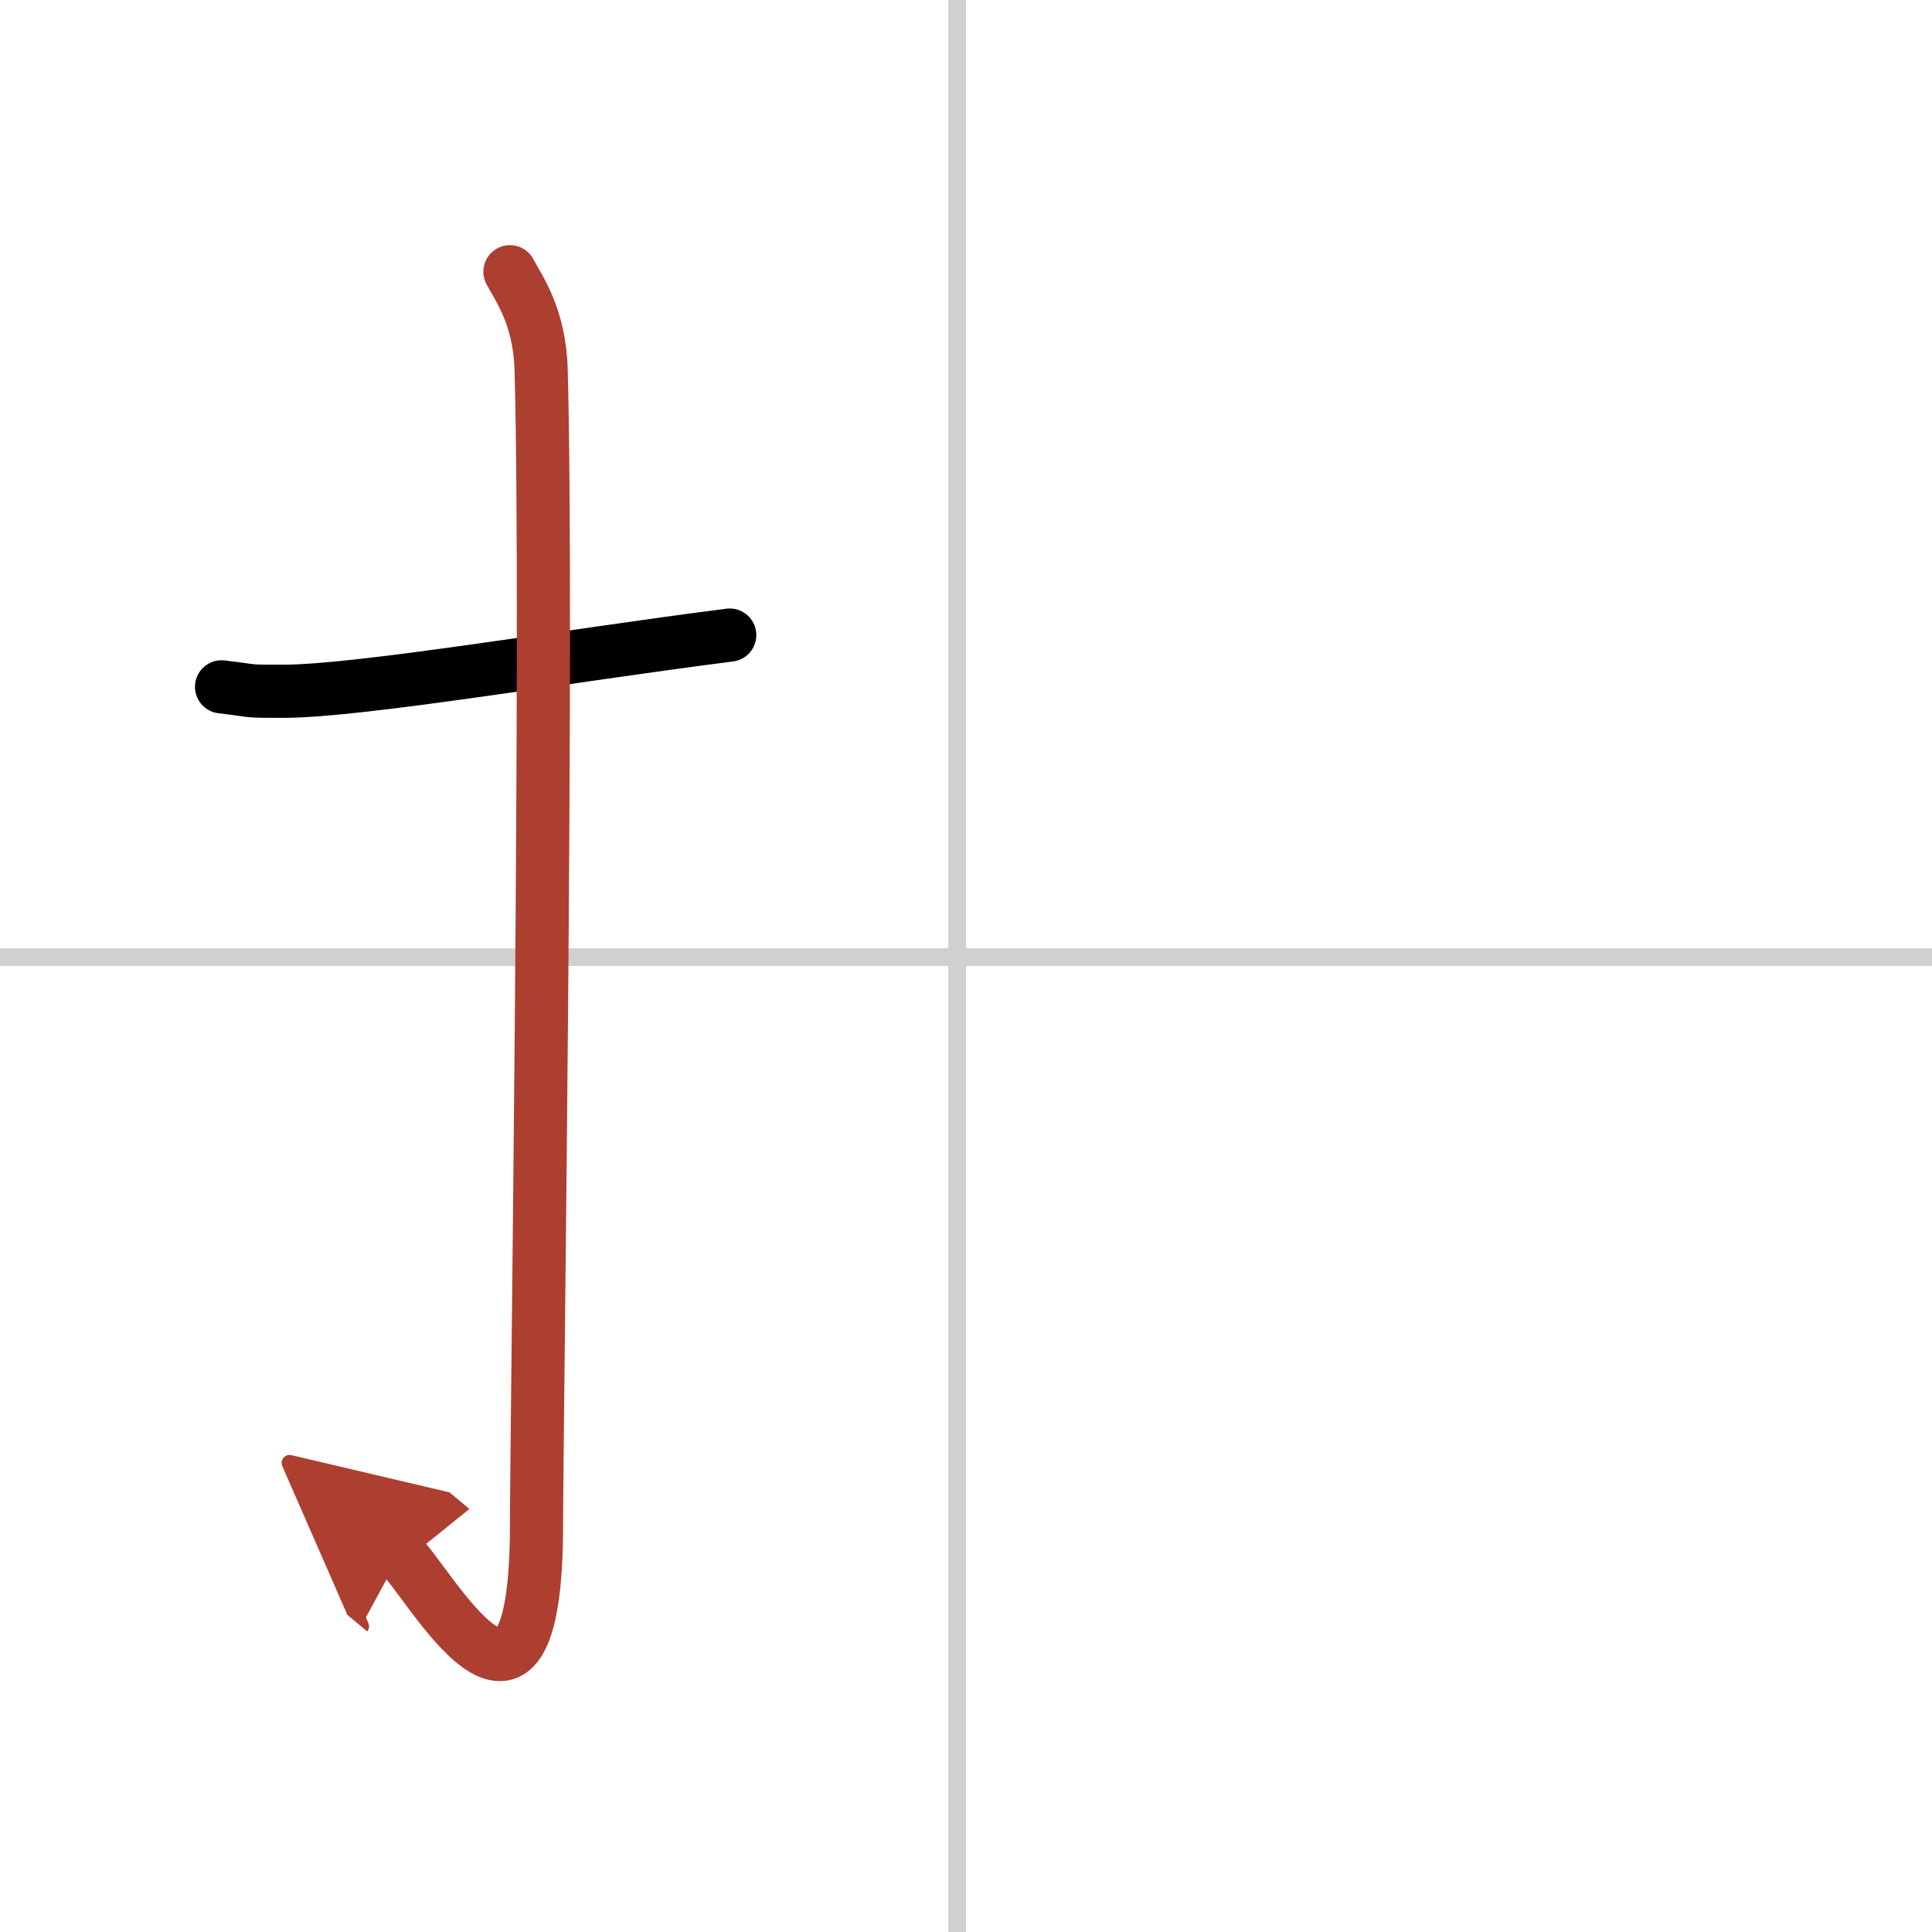
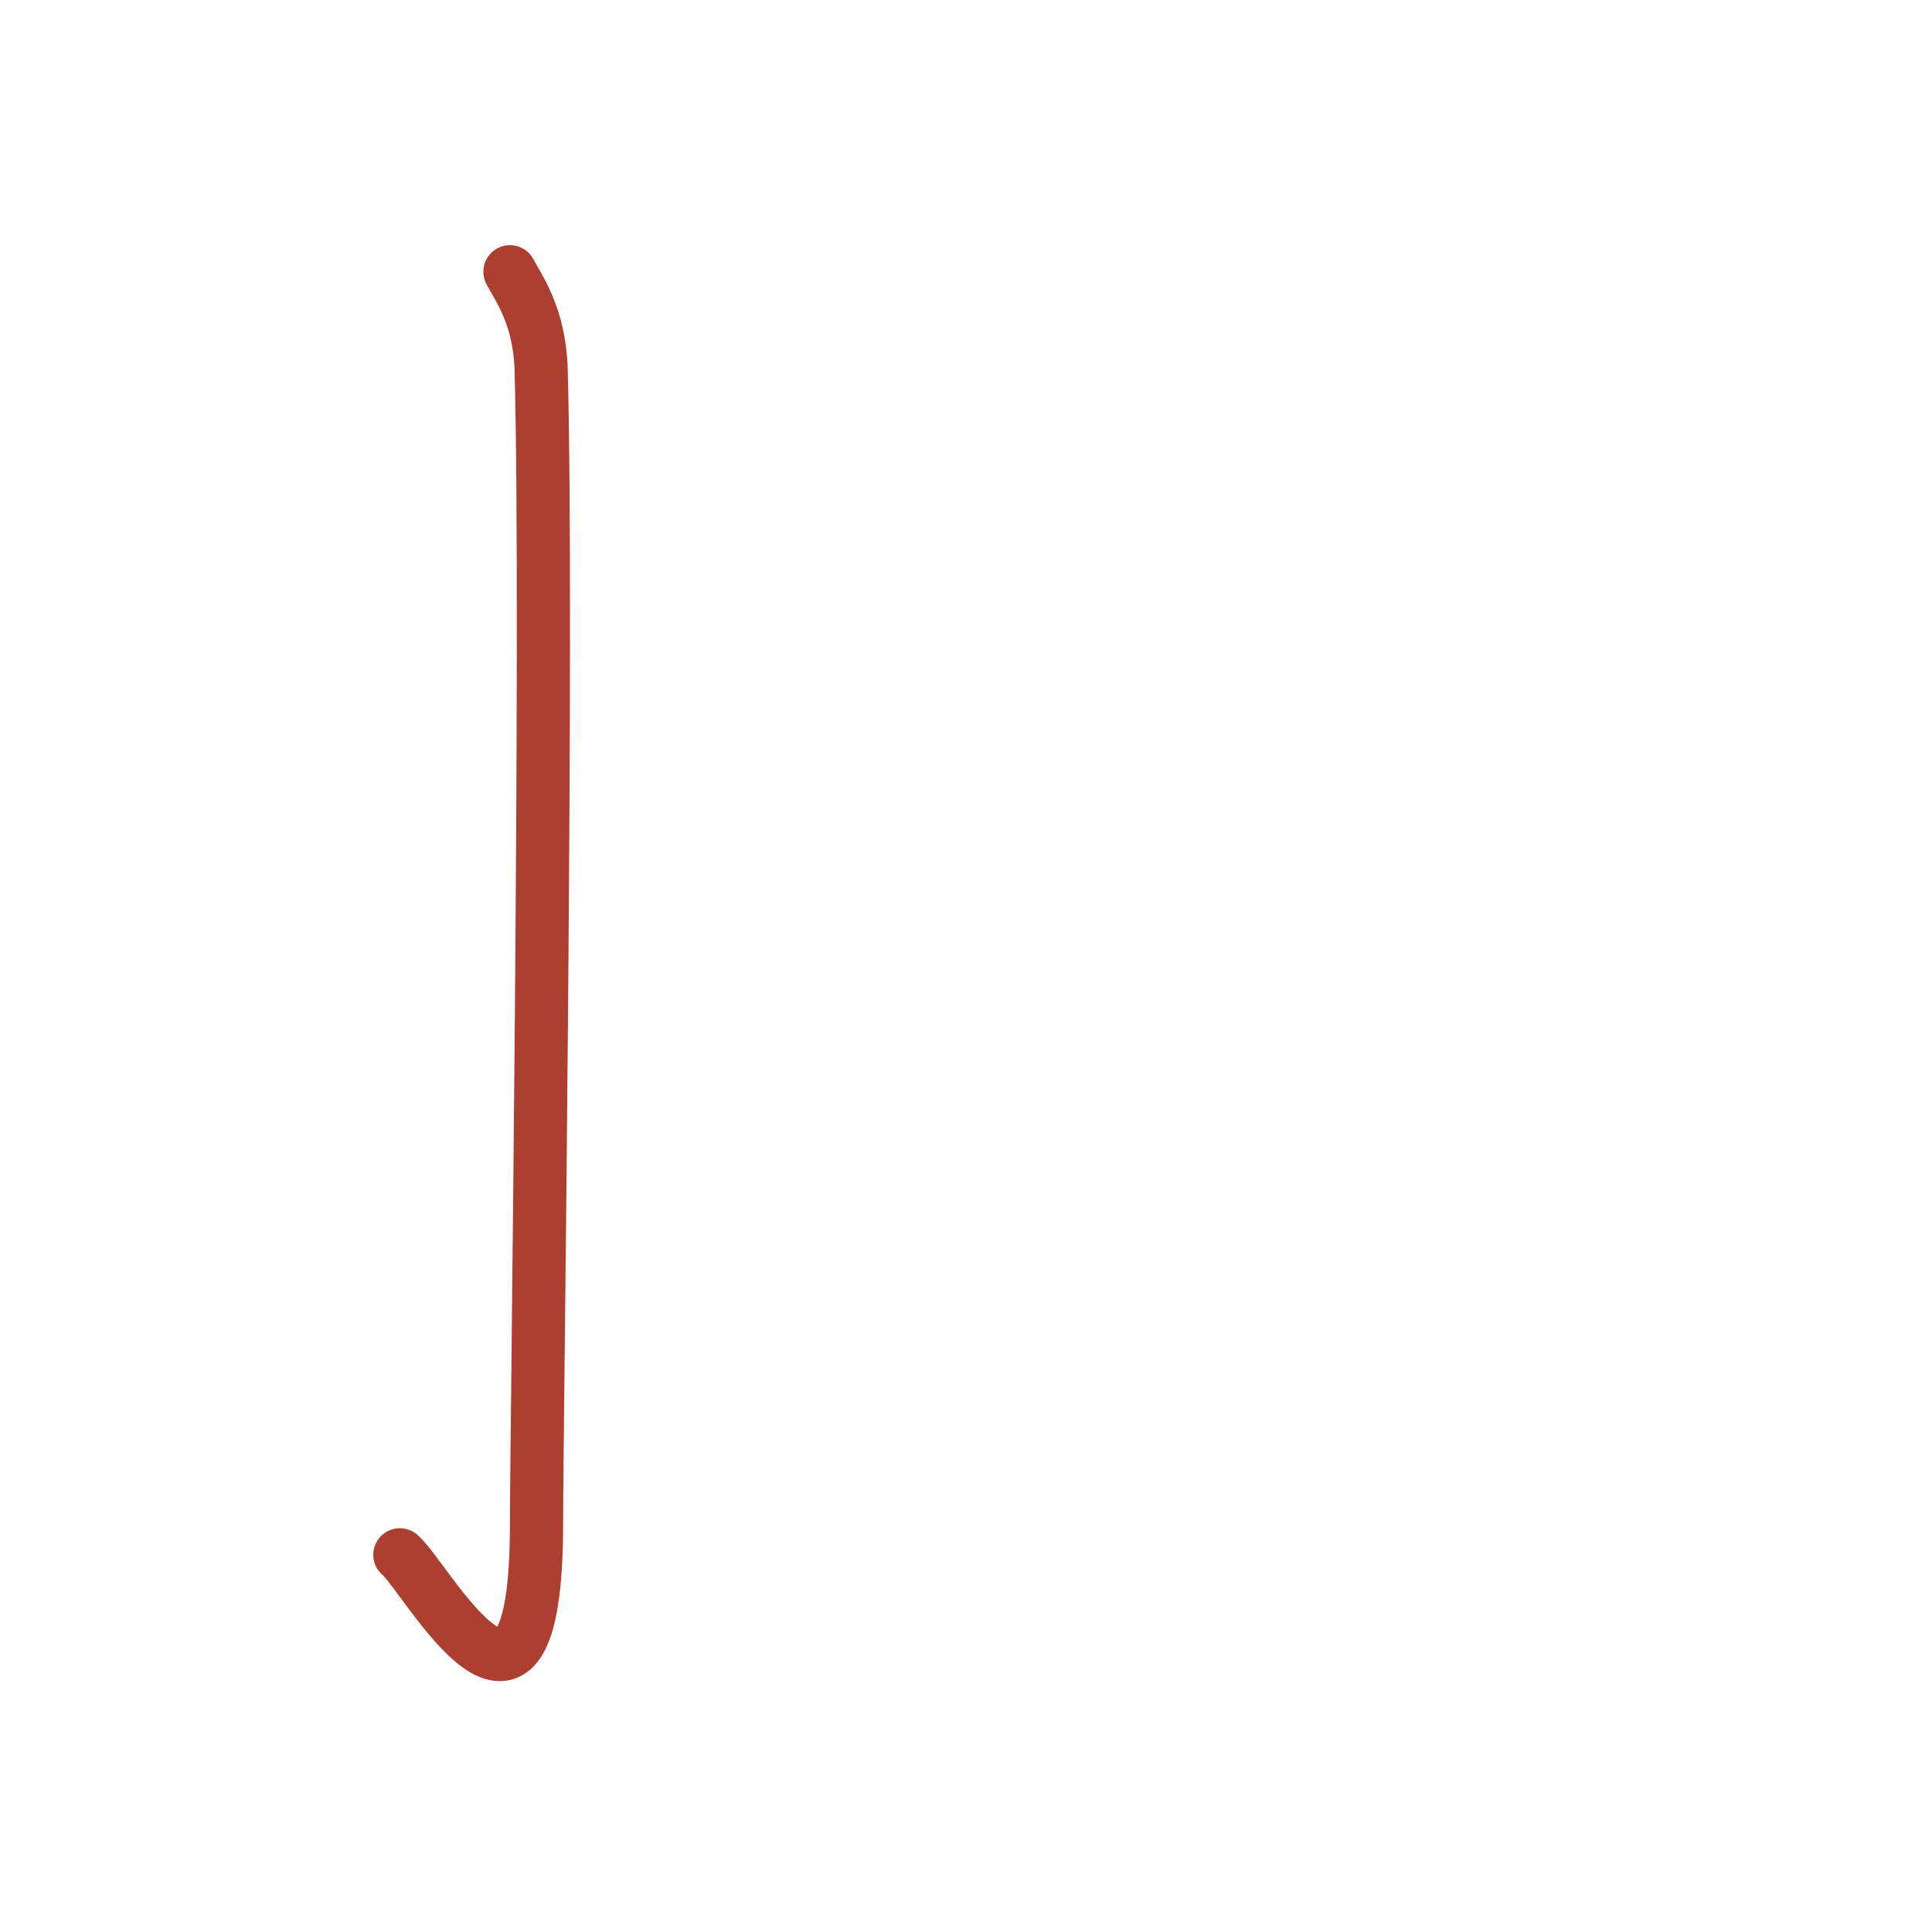
<svg xmlns="http://www.w3.org/2000/svg" width="400" height="400" viewBox="0 0 109 109">
  <defs>
    <marker id="a" markerWidth="4" orient="auto" refX="1" refY="5" viewBox="0 0 10 10">
-       <polyline points="0 0 10 5 0 10 1 5" fill="#ad3f31" stroke="#ad3f31" />
-     </marker>
+       </marker>
  </defs>
  <g fill="none" stroke="#000" stroke-linecap="round" stroke-linejoin="round" stroke-width="3">
-     <rect width="100%" height="100%" fill="#fff" stroke="#fff" />
-     <line x1="54" x2="54" y2="109" stroke="#d0d0d0" stroke-width="1" />
-     <line x2="109" y1="54" y2="54" stroke="#d0d0d0" stroke-width="1" />
-     <path d="M12.5,38.75C14.58,39,13.75,39,16,39c4.26,0,16-2,25.17-3.17" />
    <path d="m28.77 15.33c0.48 0.92 1.67 2.49 1.76 5.52 0.4 14.55-0.26 60.16-0.26 65.12 0 14.78-6.21 3-7.71 1.75" marker-end="url(#a)" stroke="#ad3f31" />
  </g>
</svg>